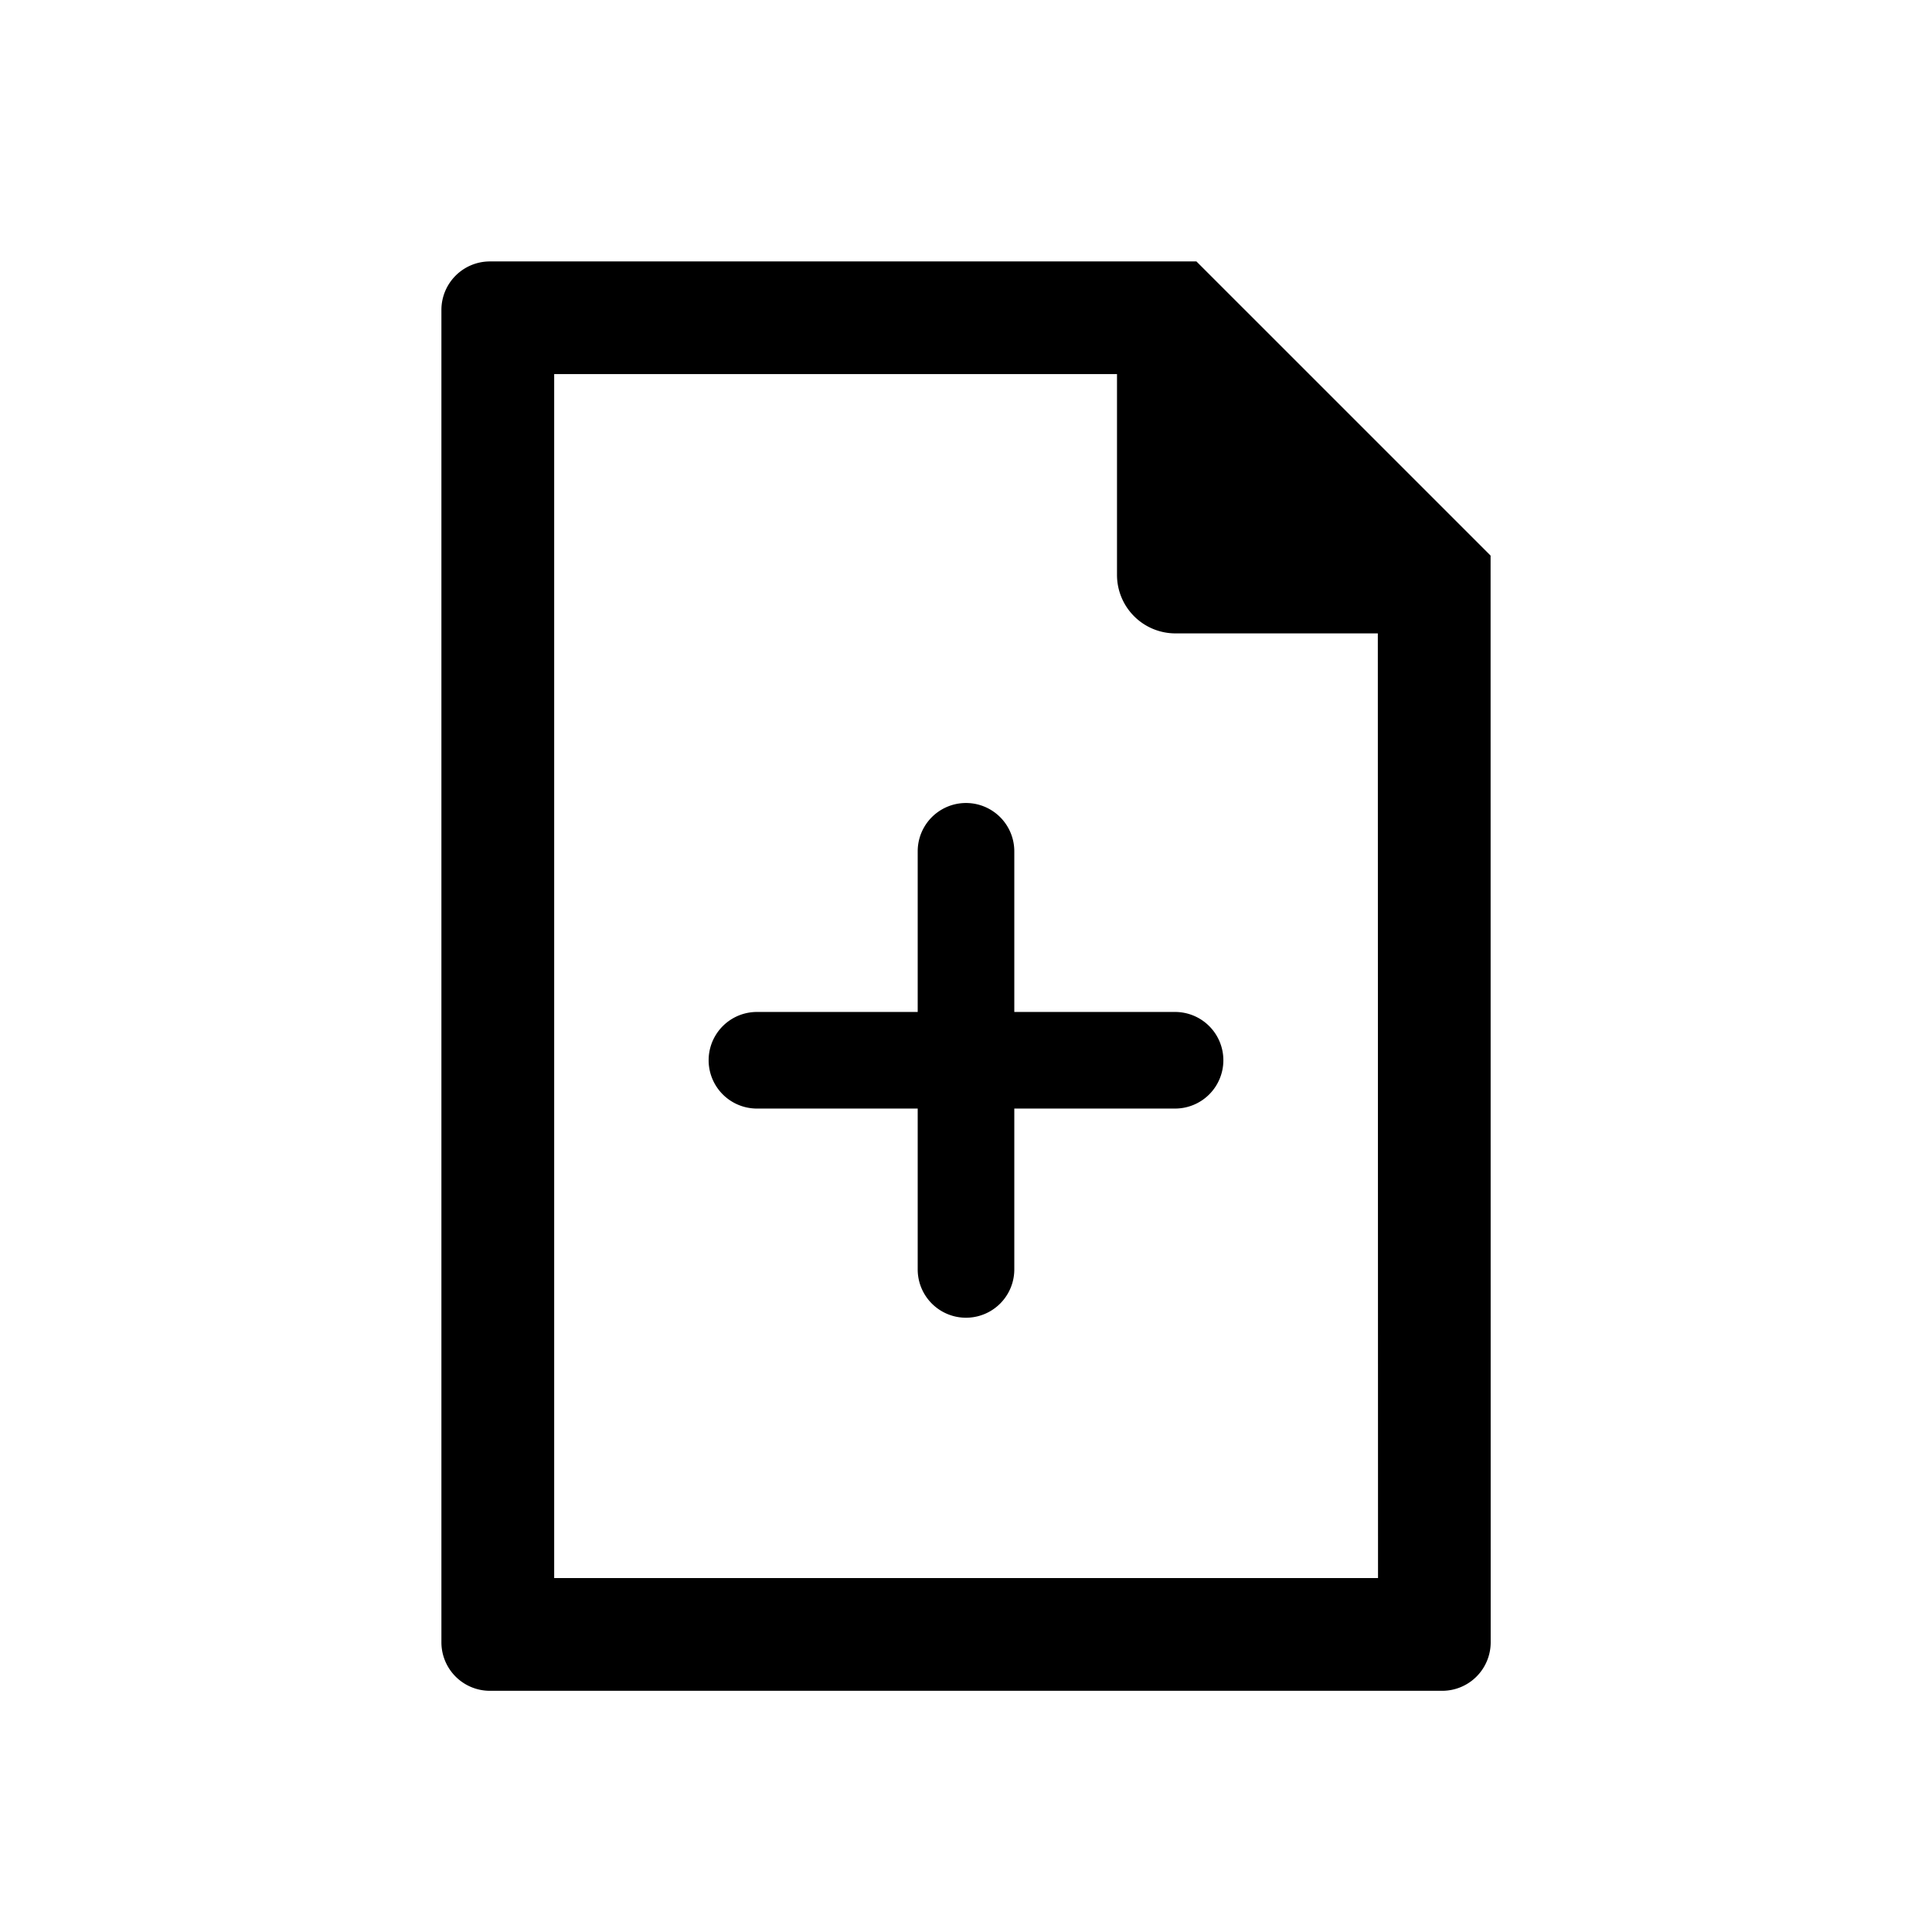
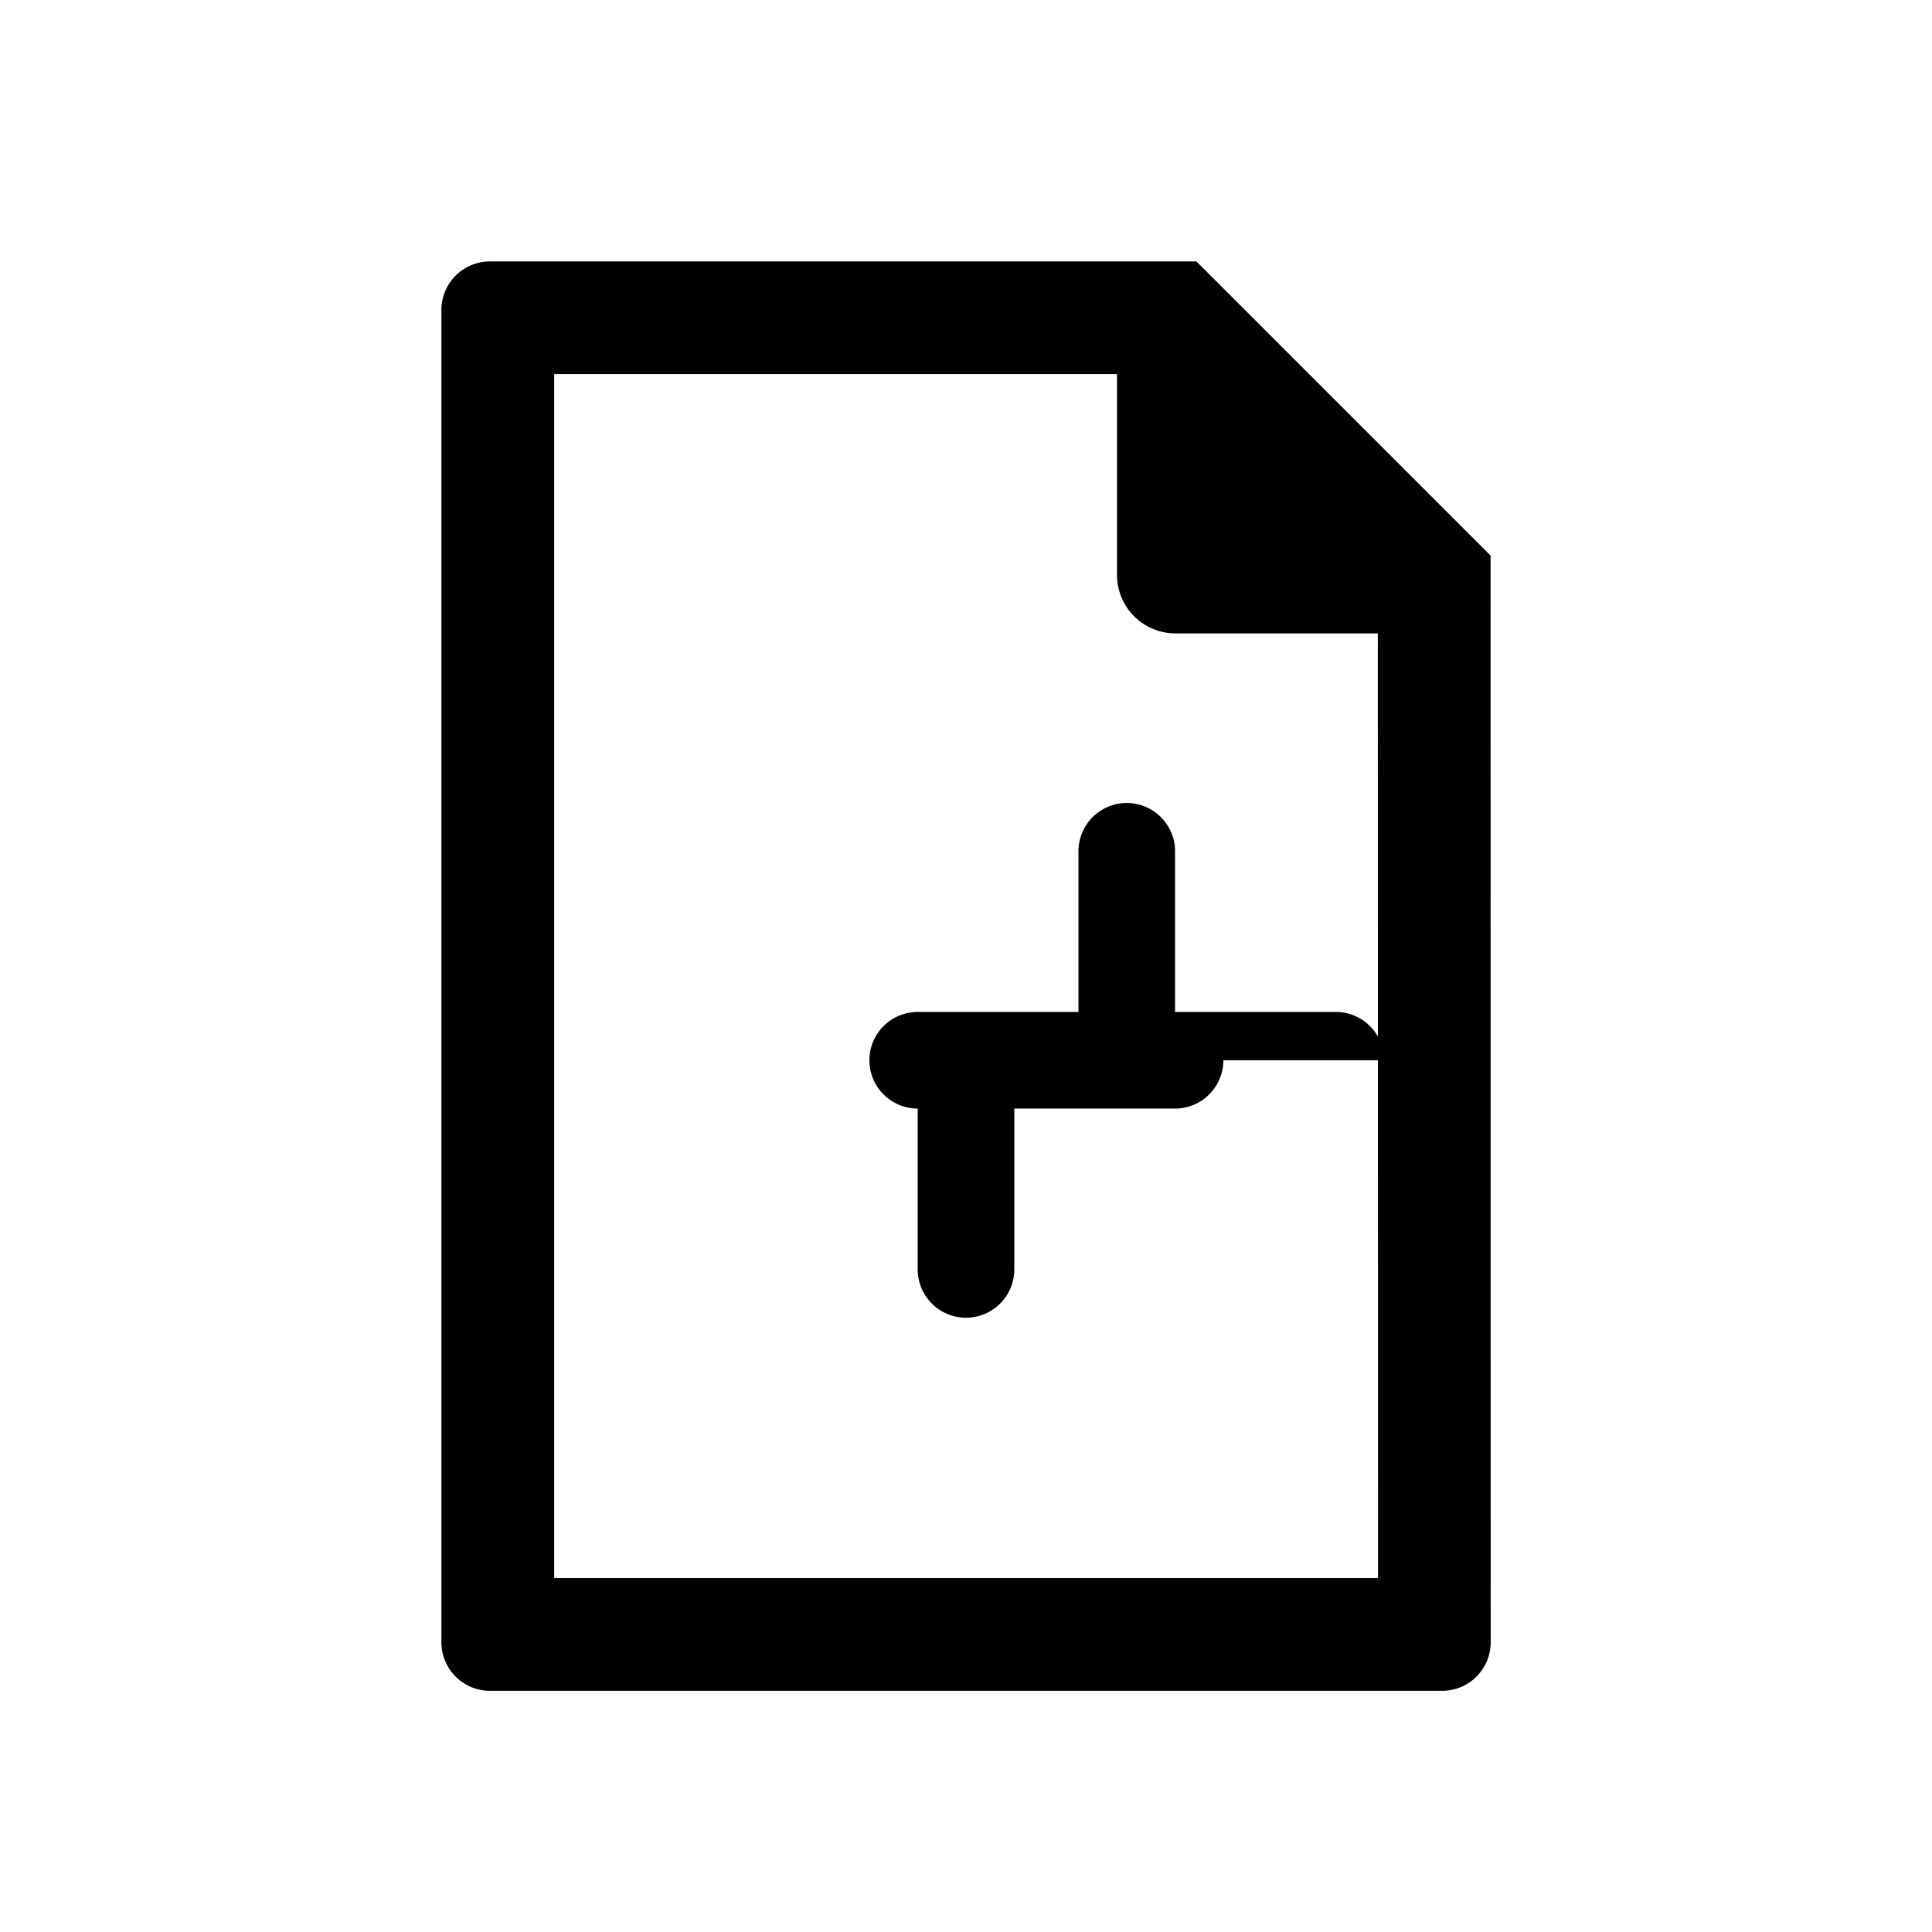
<svg xmlns="http://www.w3.org/2000/svg" fill="#000000" width="800px" height="800px" viewBox="-3.5 0 19 19" class="cf-icon-svg">
-   <path d="M11.16 16.153a.477.477 0 0 1-.476.475H1.316a.477.477 0 0 1-.475-.475V3.046a.477.477 0 0 1 .475-.475h6.95l2.893 2.893zm-1.11-9.924H8.059a.575.575 0 0 1-.574-.574V3.679H1.95v11.84h8.102zm-1.519 4.198a.475.475 0 0 1-.475.475H6.475v1.582a.475.475 0 1 1-.95 0v-1.582H3.944a.475.475 0 0 1 0-.95h1.581v-1.58a.475.475 0 0 1 .95 0v1.58h1.581a.475.475 0 0 1 .475.475z" />
+   <path d="M11.16 16.153a.477.477 0 0 1-.476.475H1.316a.477.477 0 0 1-.475-.475V3.046a.477.477 0 0 1 .475-.475h6.95l2.893 2.893zm-1.11-9.924H8.059a.575.575 0 0 1-.574-.574V3.679H1.95v11.84h8.102zm-1.519 4.198a.475.475 0 0 1-.475.475H6.475v1.582a.475.475 0 1 1-.95 0v-1.582a.475.475 0 0 1 0-.95h1.581v-1.58a.475.475 0 0 1 .95 0v1.58h1.581a.475.475 0 0 1 .475.475z" />
</svg>